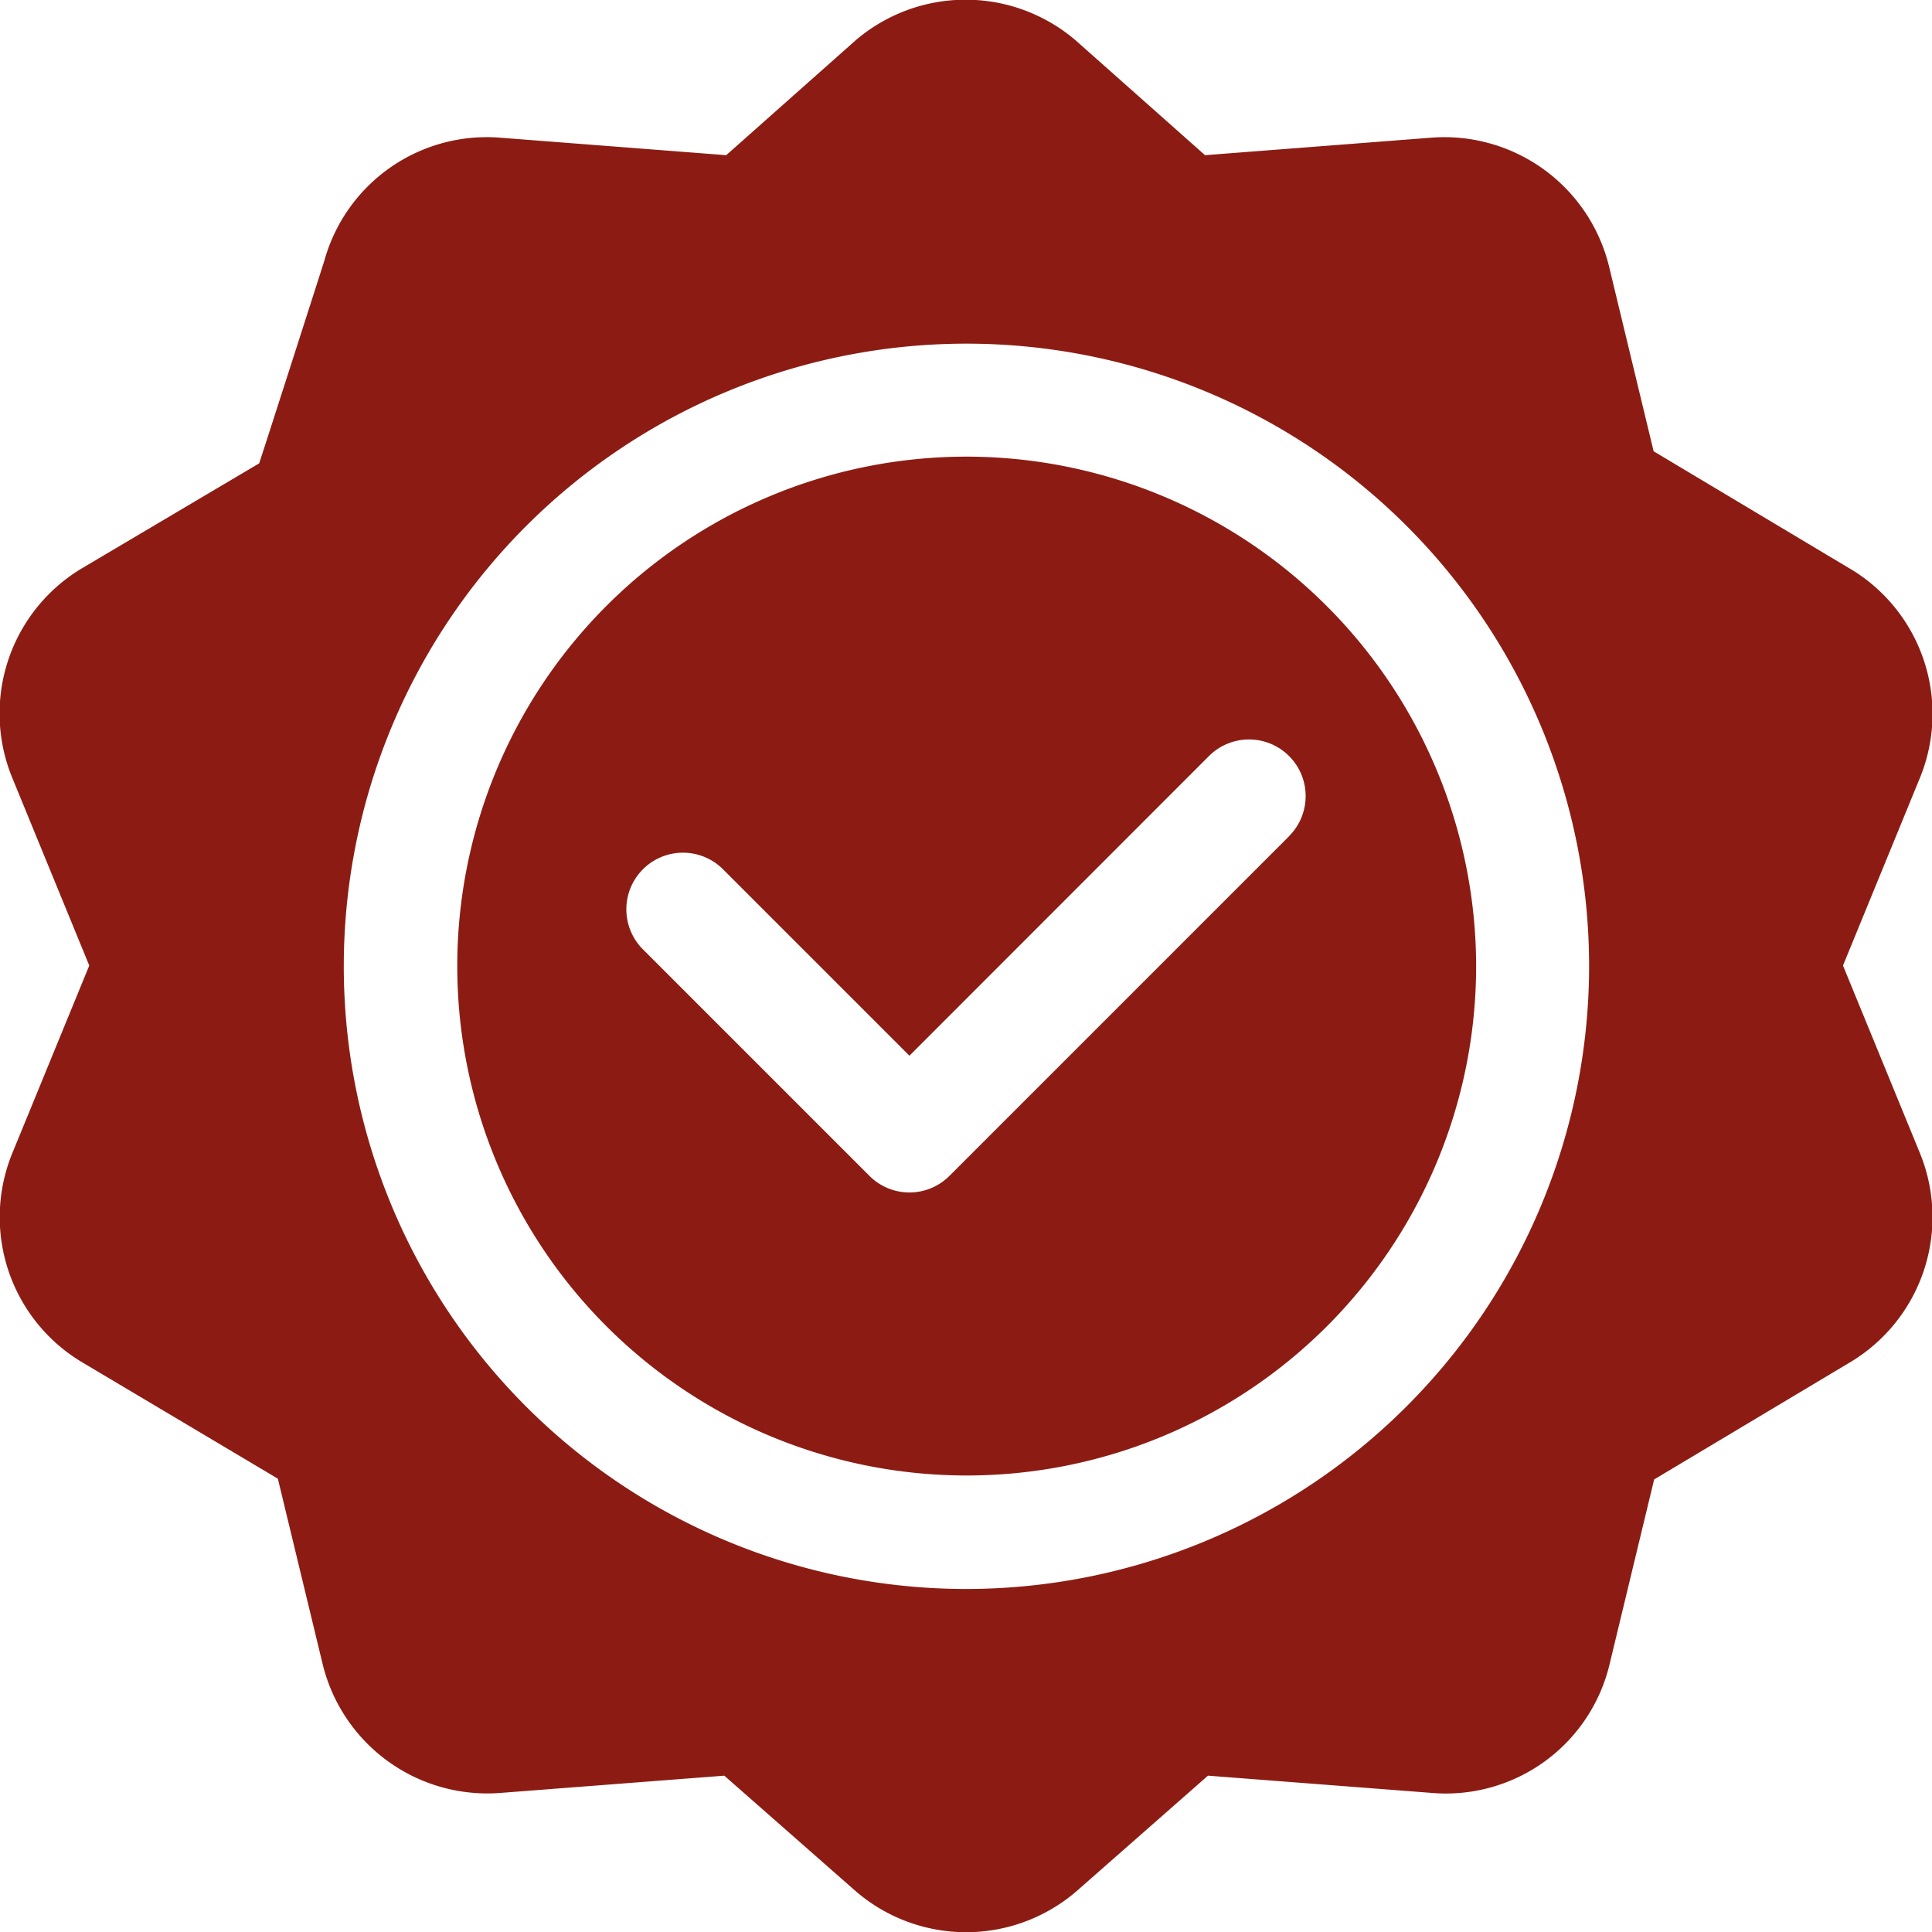
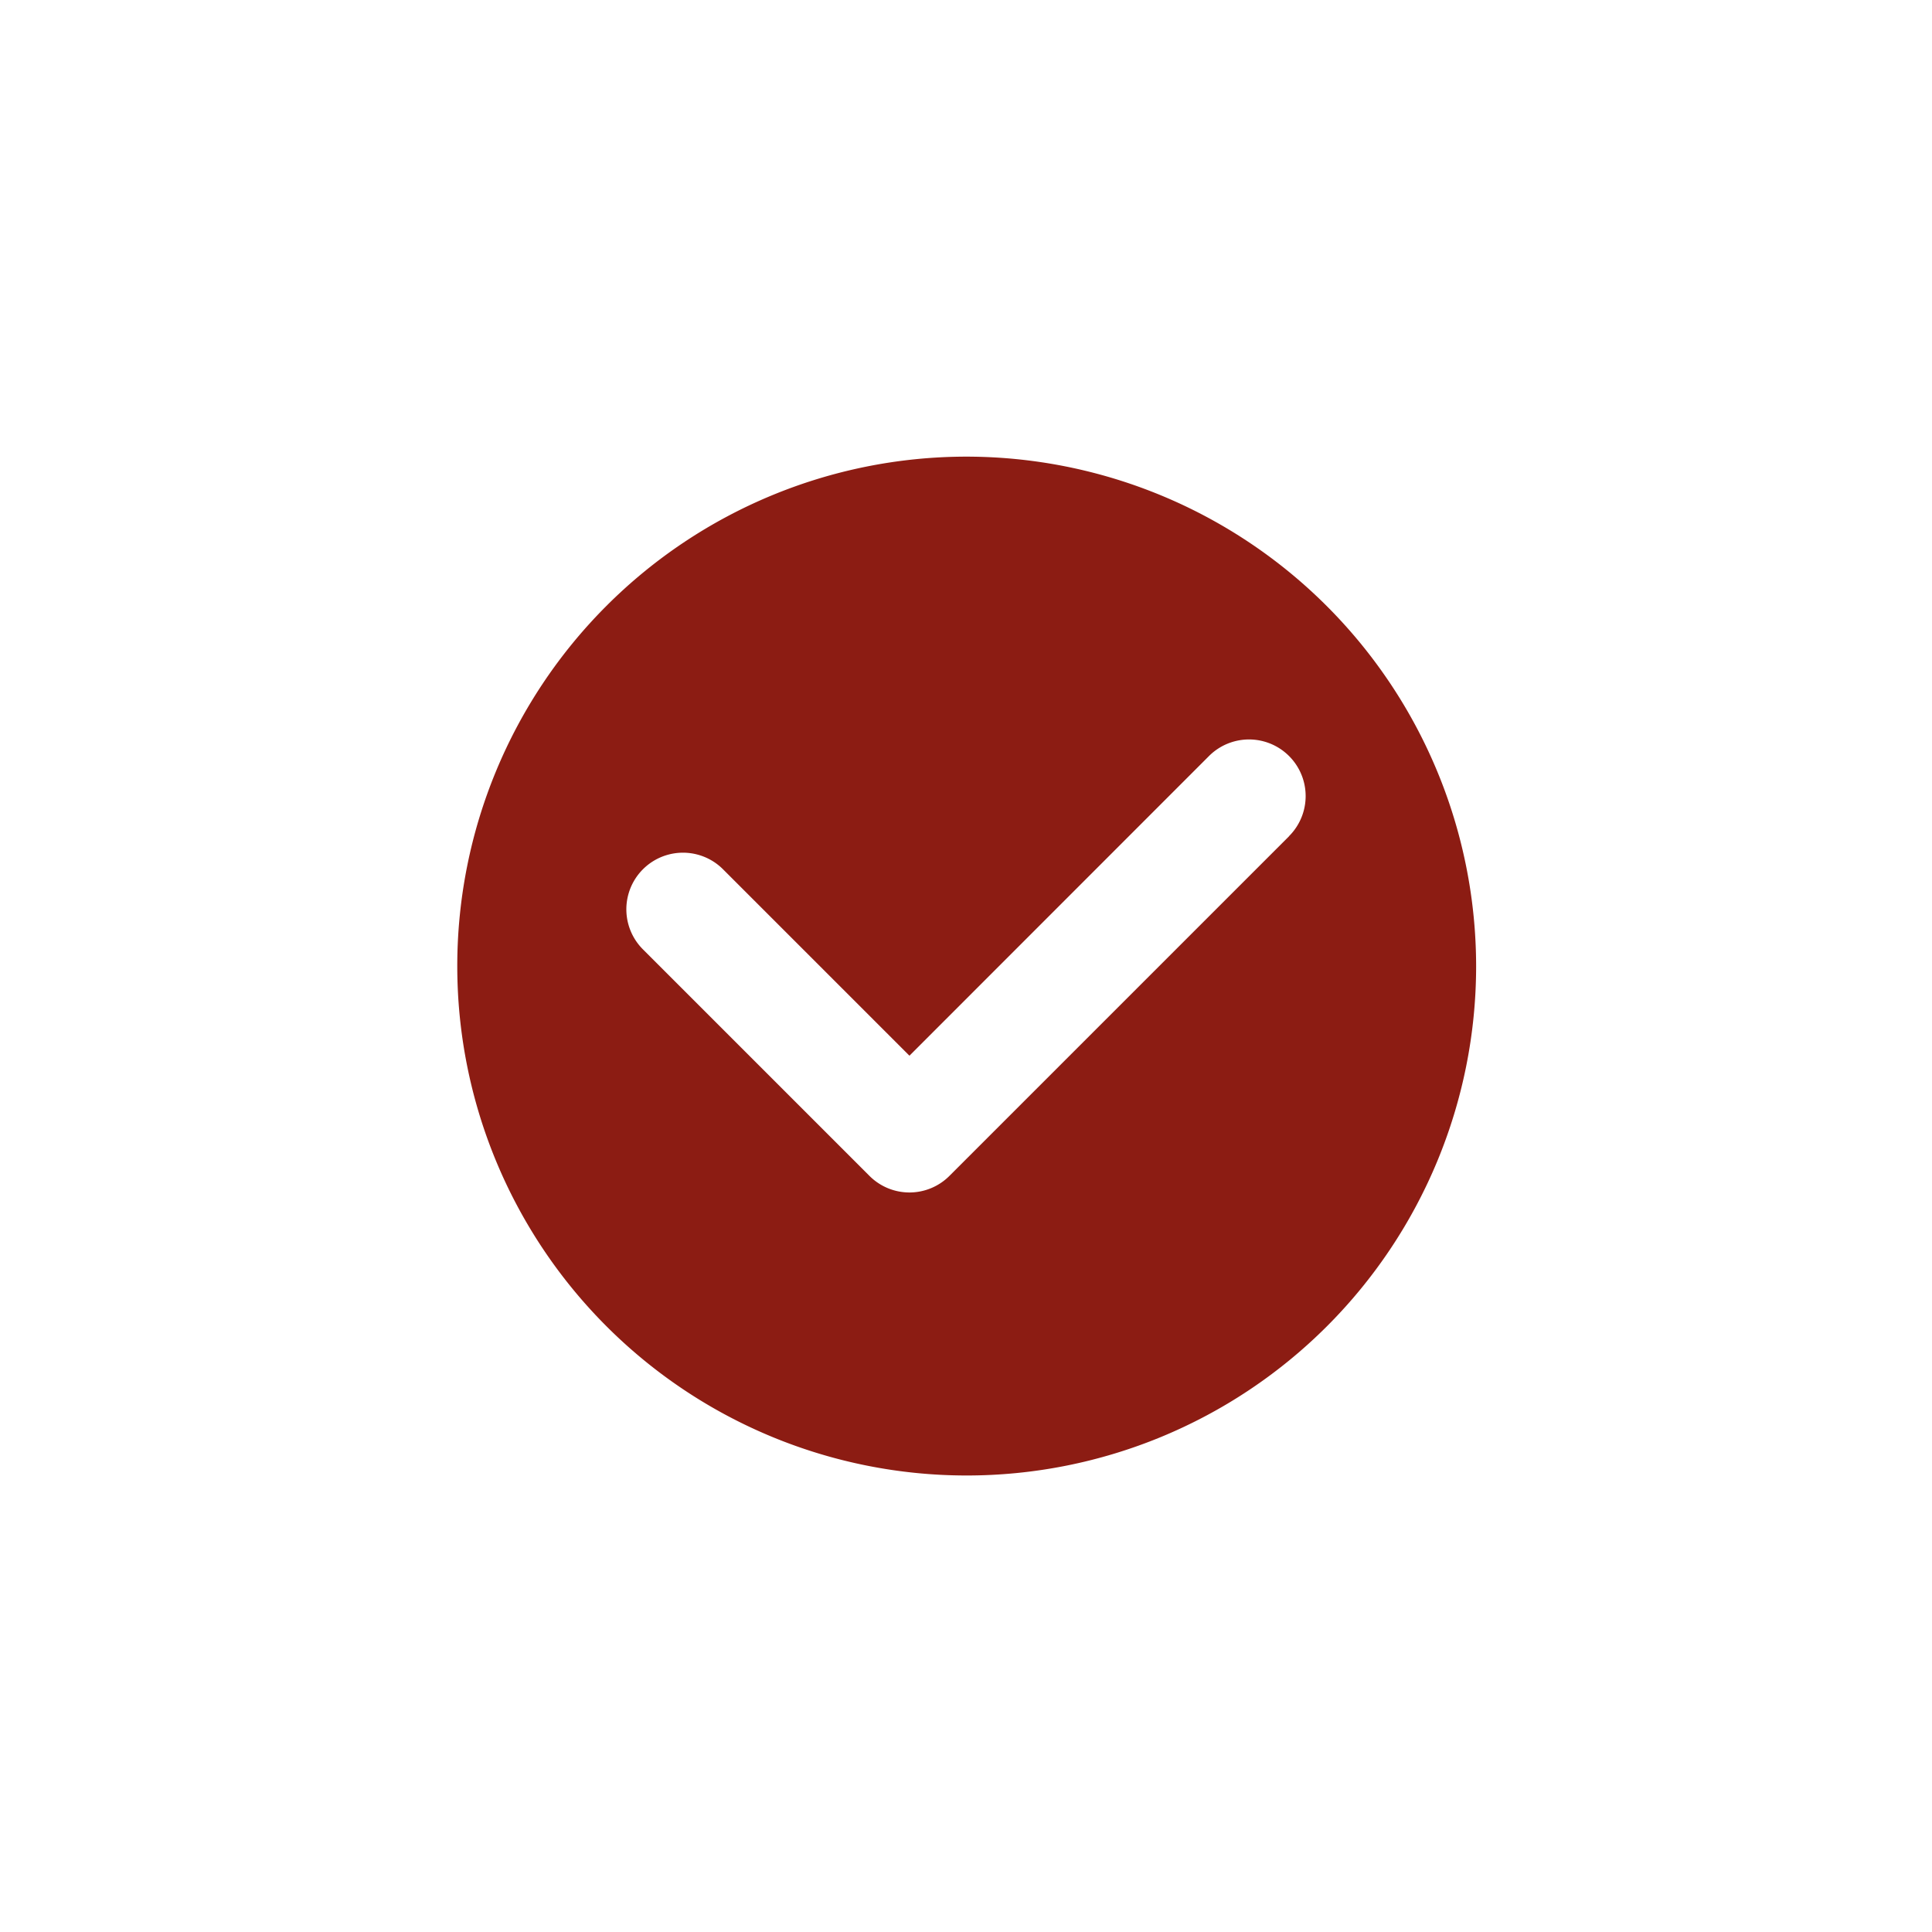
<svg xmlns="http://www.w3.org/2000/svg" width="15.151" height="15.151" viewBox="0 0 15.151 15.151">
  <g id="Group_45954" data-name="Group 45954" transform="translate(-505.292 -873.091)">
-     <path id="Path_7889" data-name="Path 7889" d="M291.015,59.555l-1.547-.925-.348-1.443a1.33,1.33,0,0,0-1.4-1.016l-1.77.137-1.014-.9a1.327,1.327,0,0,0-1.727,0l-1.014.9-1.77-.137a1.322,1.322,0,0,0-1.381.963c-.028.089-.545,1.7-.512,1.591l-1.4.829A1.327,1.327,0,0,0,276.6,61.2l.6,1.463-.6,1.463a1.325,1.325,0,0,0,.534,1.642l1.545.919.35,1.449a1.329,1.329,0,0,0,1.4,1.015l1.751-.135,1.033.908a1.326,1.326,0,0,0,1.727,0l1.033-.908,1.751.135a1.32,1.32,0,0,0,1.4-1.015l.348-1.443,1.547-.925a1.326,1.326,0,0,0,.534-1.642l-.6-1.463.6-1.464a1.325,1.325,0,0,0-.534-1.642m-6.94,7.995a4.883,4.883,0,1,1,4.883-4.883,4.888,4.888,0,0,1-4.883,4.883" transform="translate(228.792 818)" fill="#8c1c13" />
    <path id="Path_7890" data-name="Path 7890" d="M289.239,63.836a3.995,3.995,0,1,0,4,4,4,4,0,0,0-4-4m2.533,2.977-2.663,2.663a.443.443,0,0,1-.628,0L286.705,67.7a.444.444,0,0,1,.628-.628l1.462,1.462,2.349-2.35a.444.444,0,0,1,.628.628" transform="translate(223.629 812.836)" fill="#8c1c13" />
  </g>
</svg>